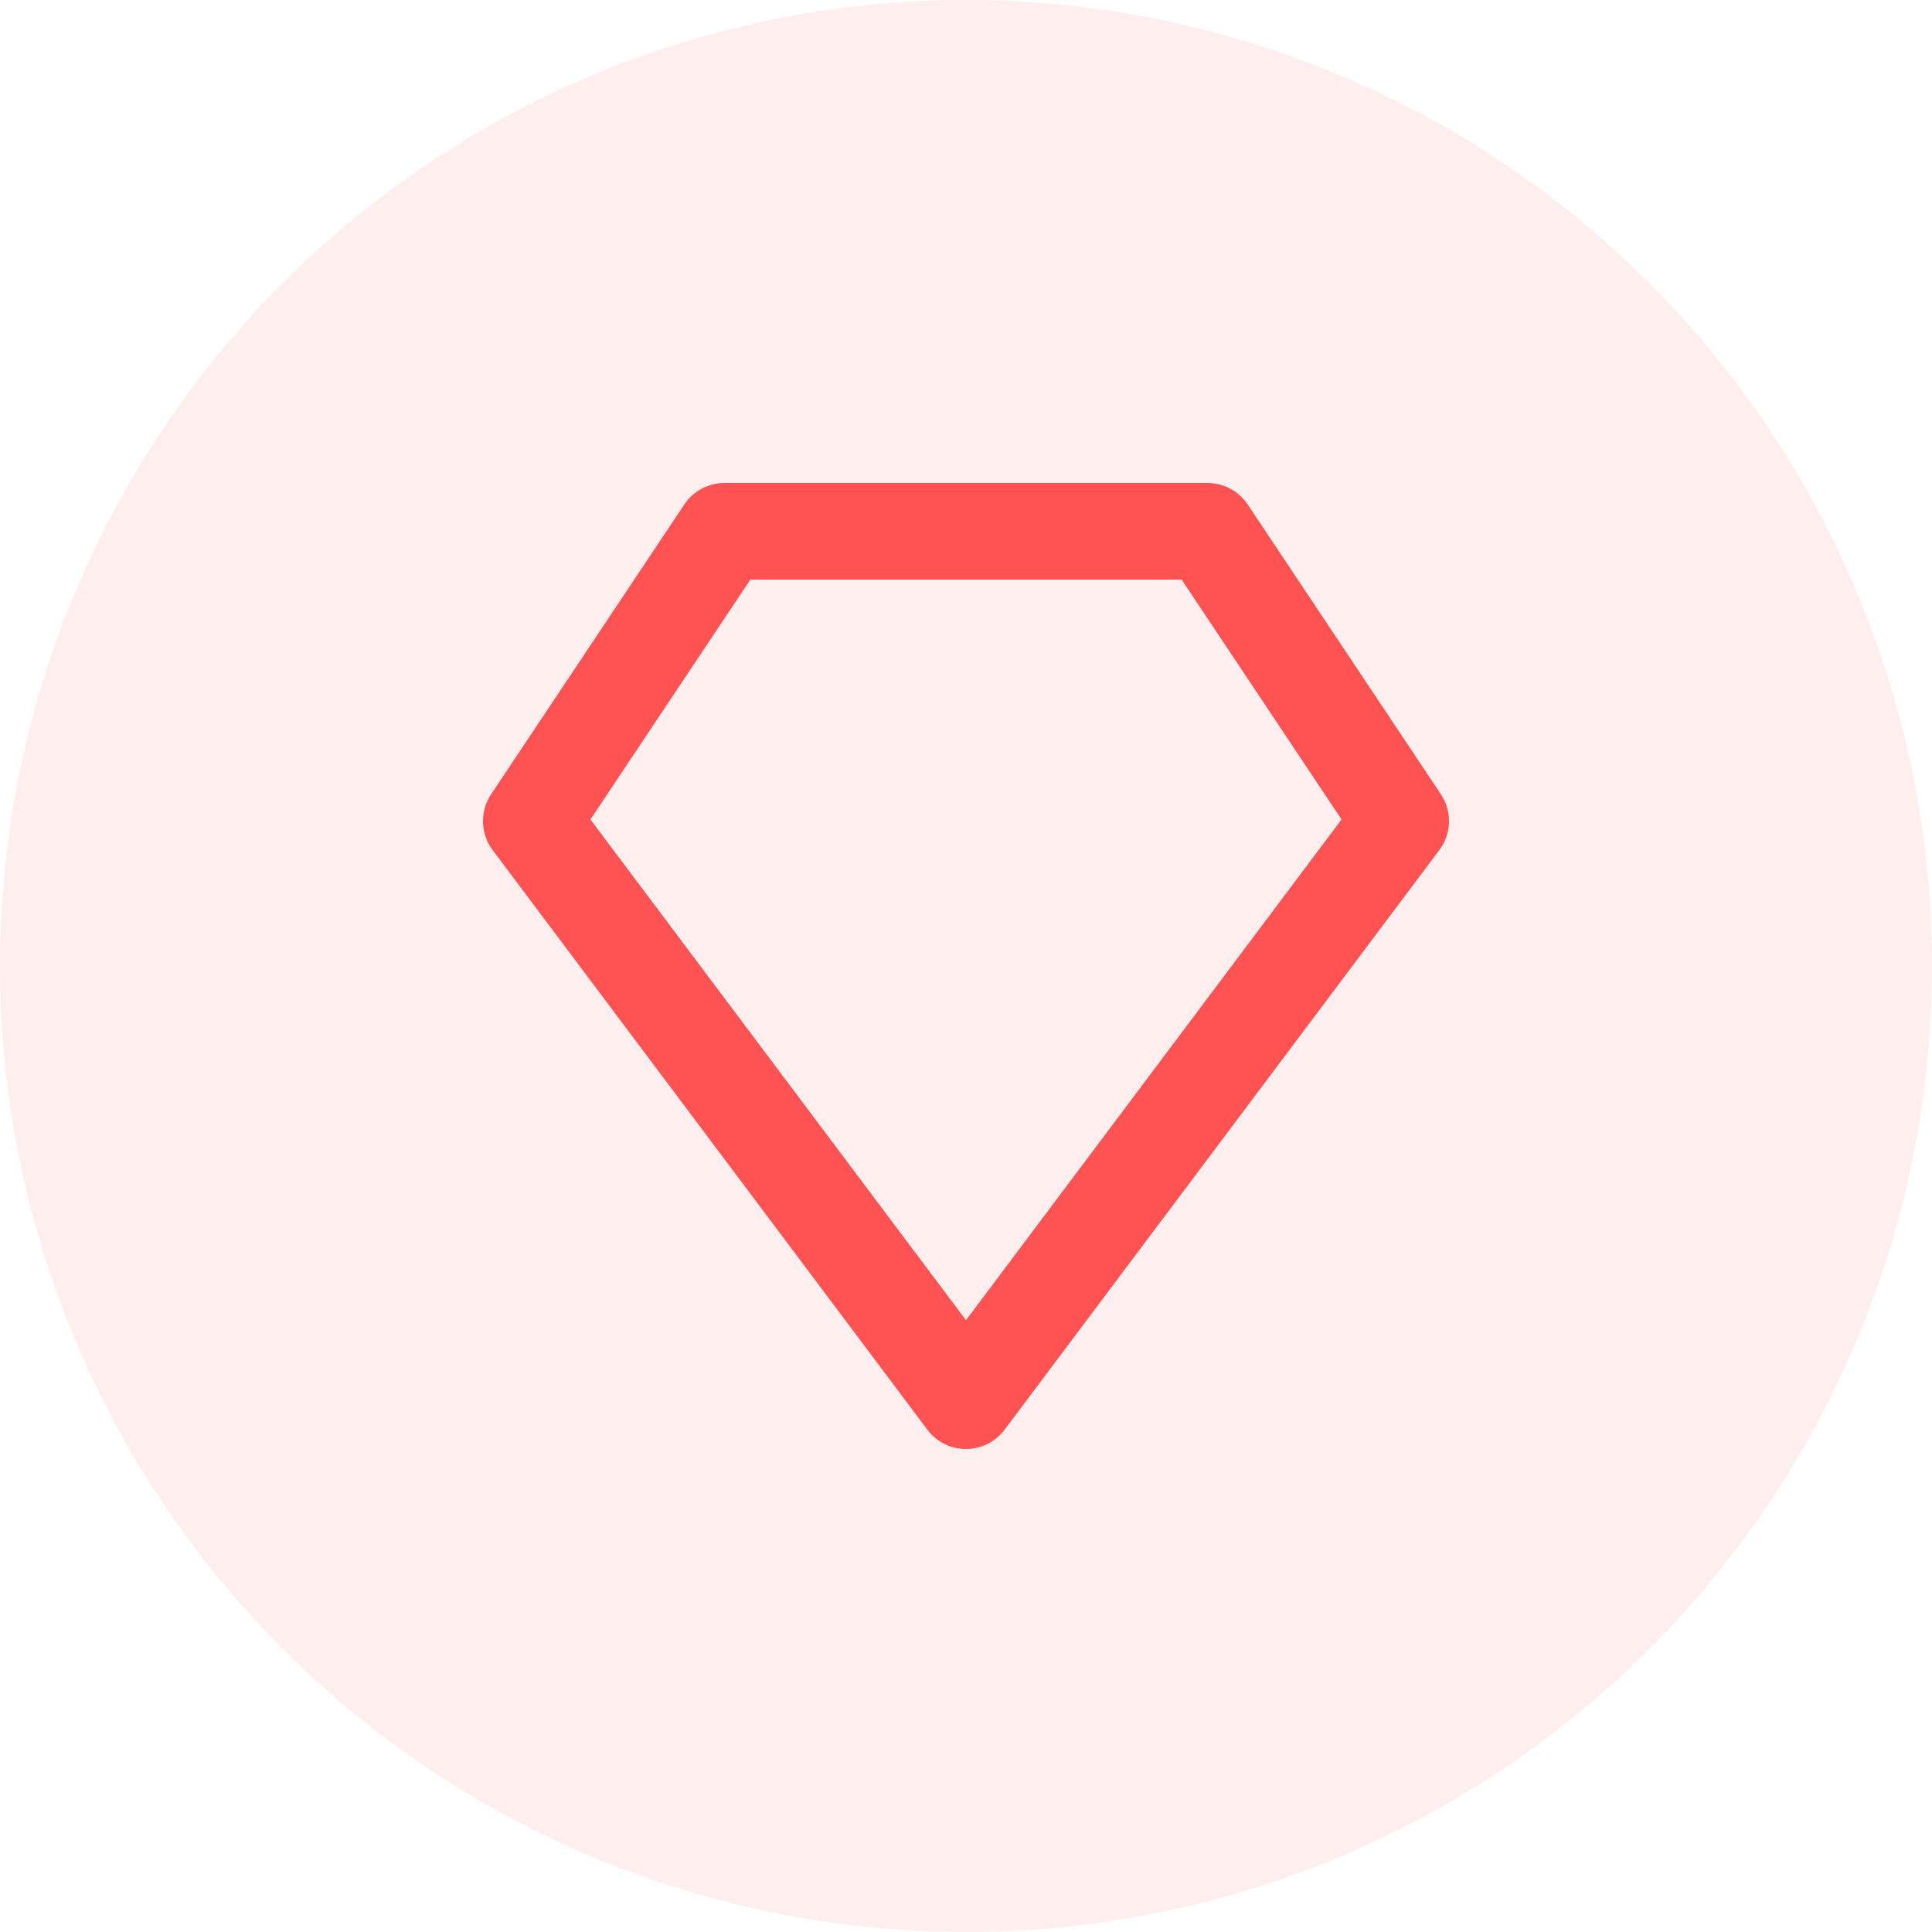
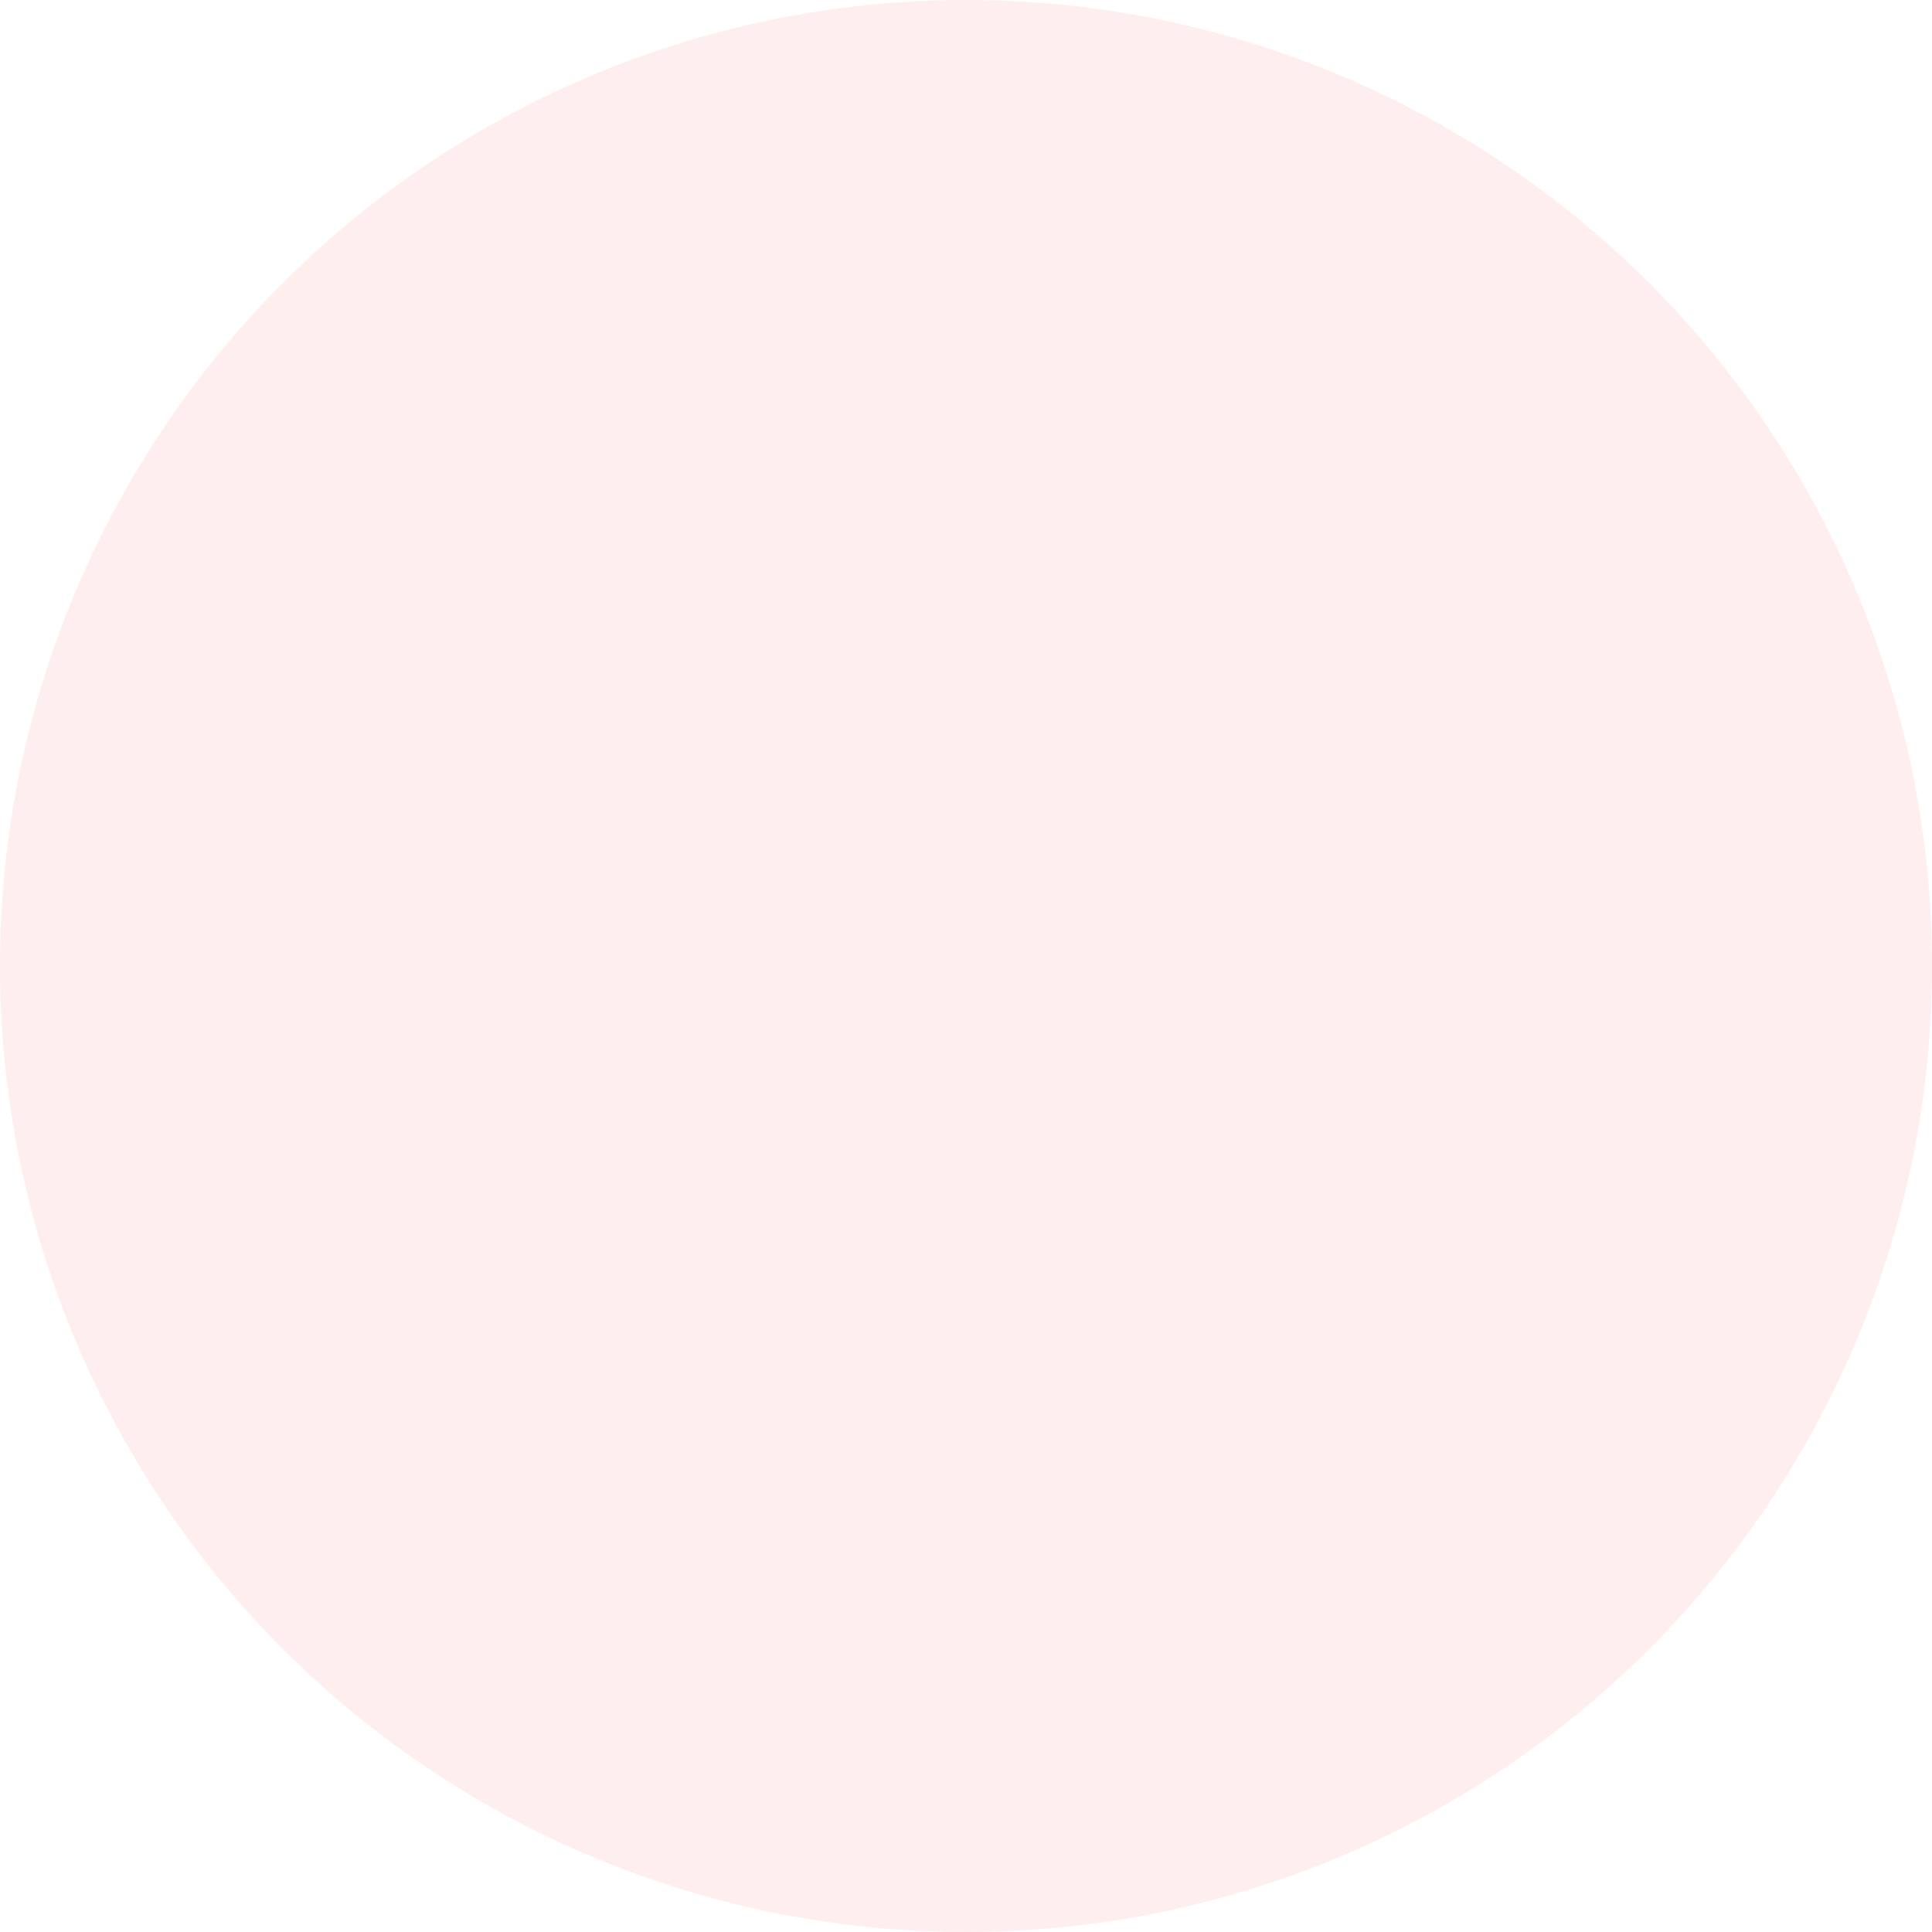
<svg xmlns="http://www.w3.org/2000/svg" width="40" height="40" viewBox="0 0 40 40" fill="none">
  <circle cx="20" cy="20" r="20" fill="#FF5252" fill-opacity="0.1" />
-   <path d="M15 11H25L29 17L20 29L11 17L15 11Z" stroke="#FF5252" stroke-width="2" stroke-linecap="round" stroke-linejoin="round" />
</svg>